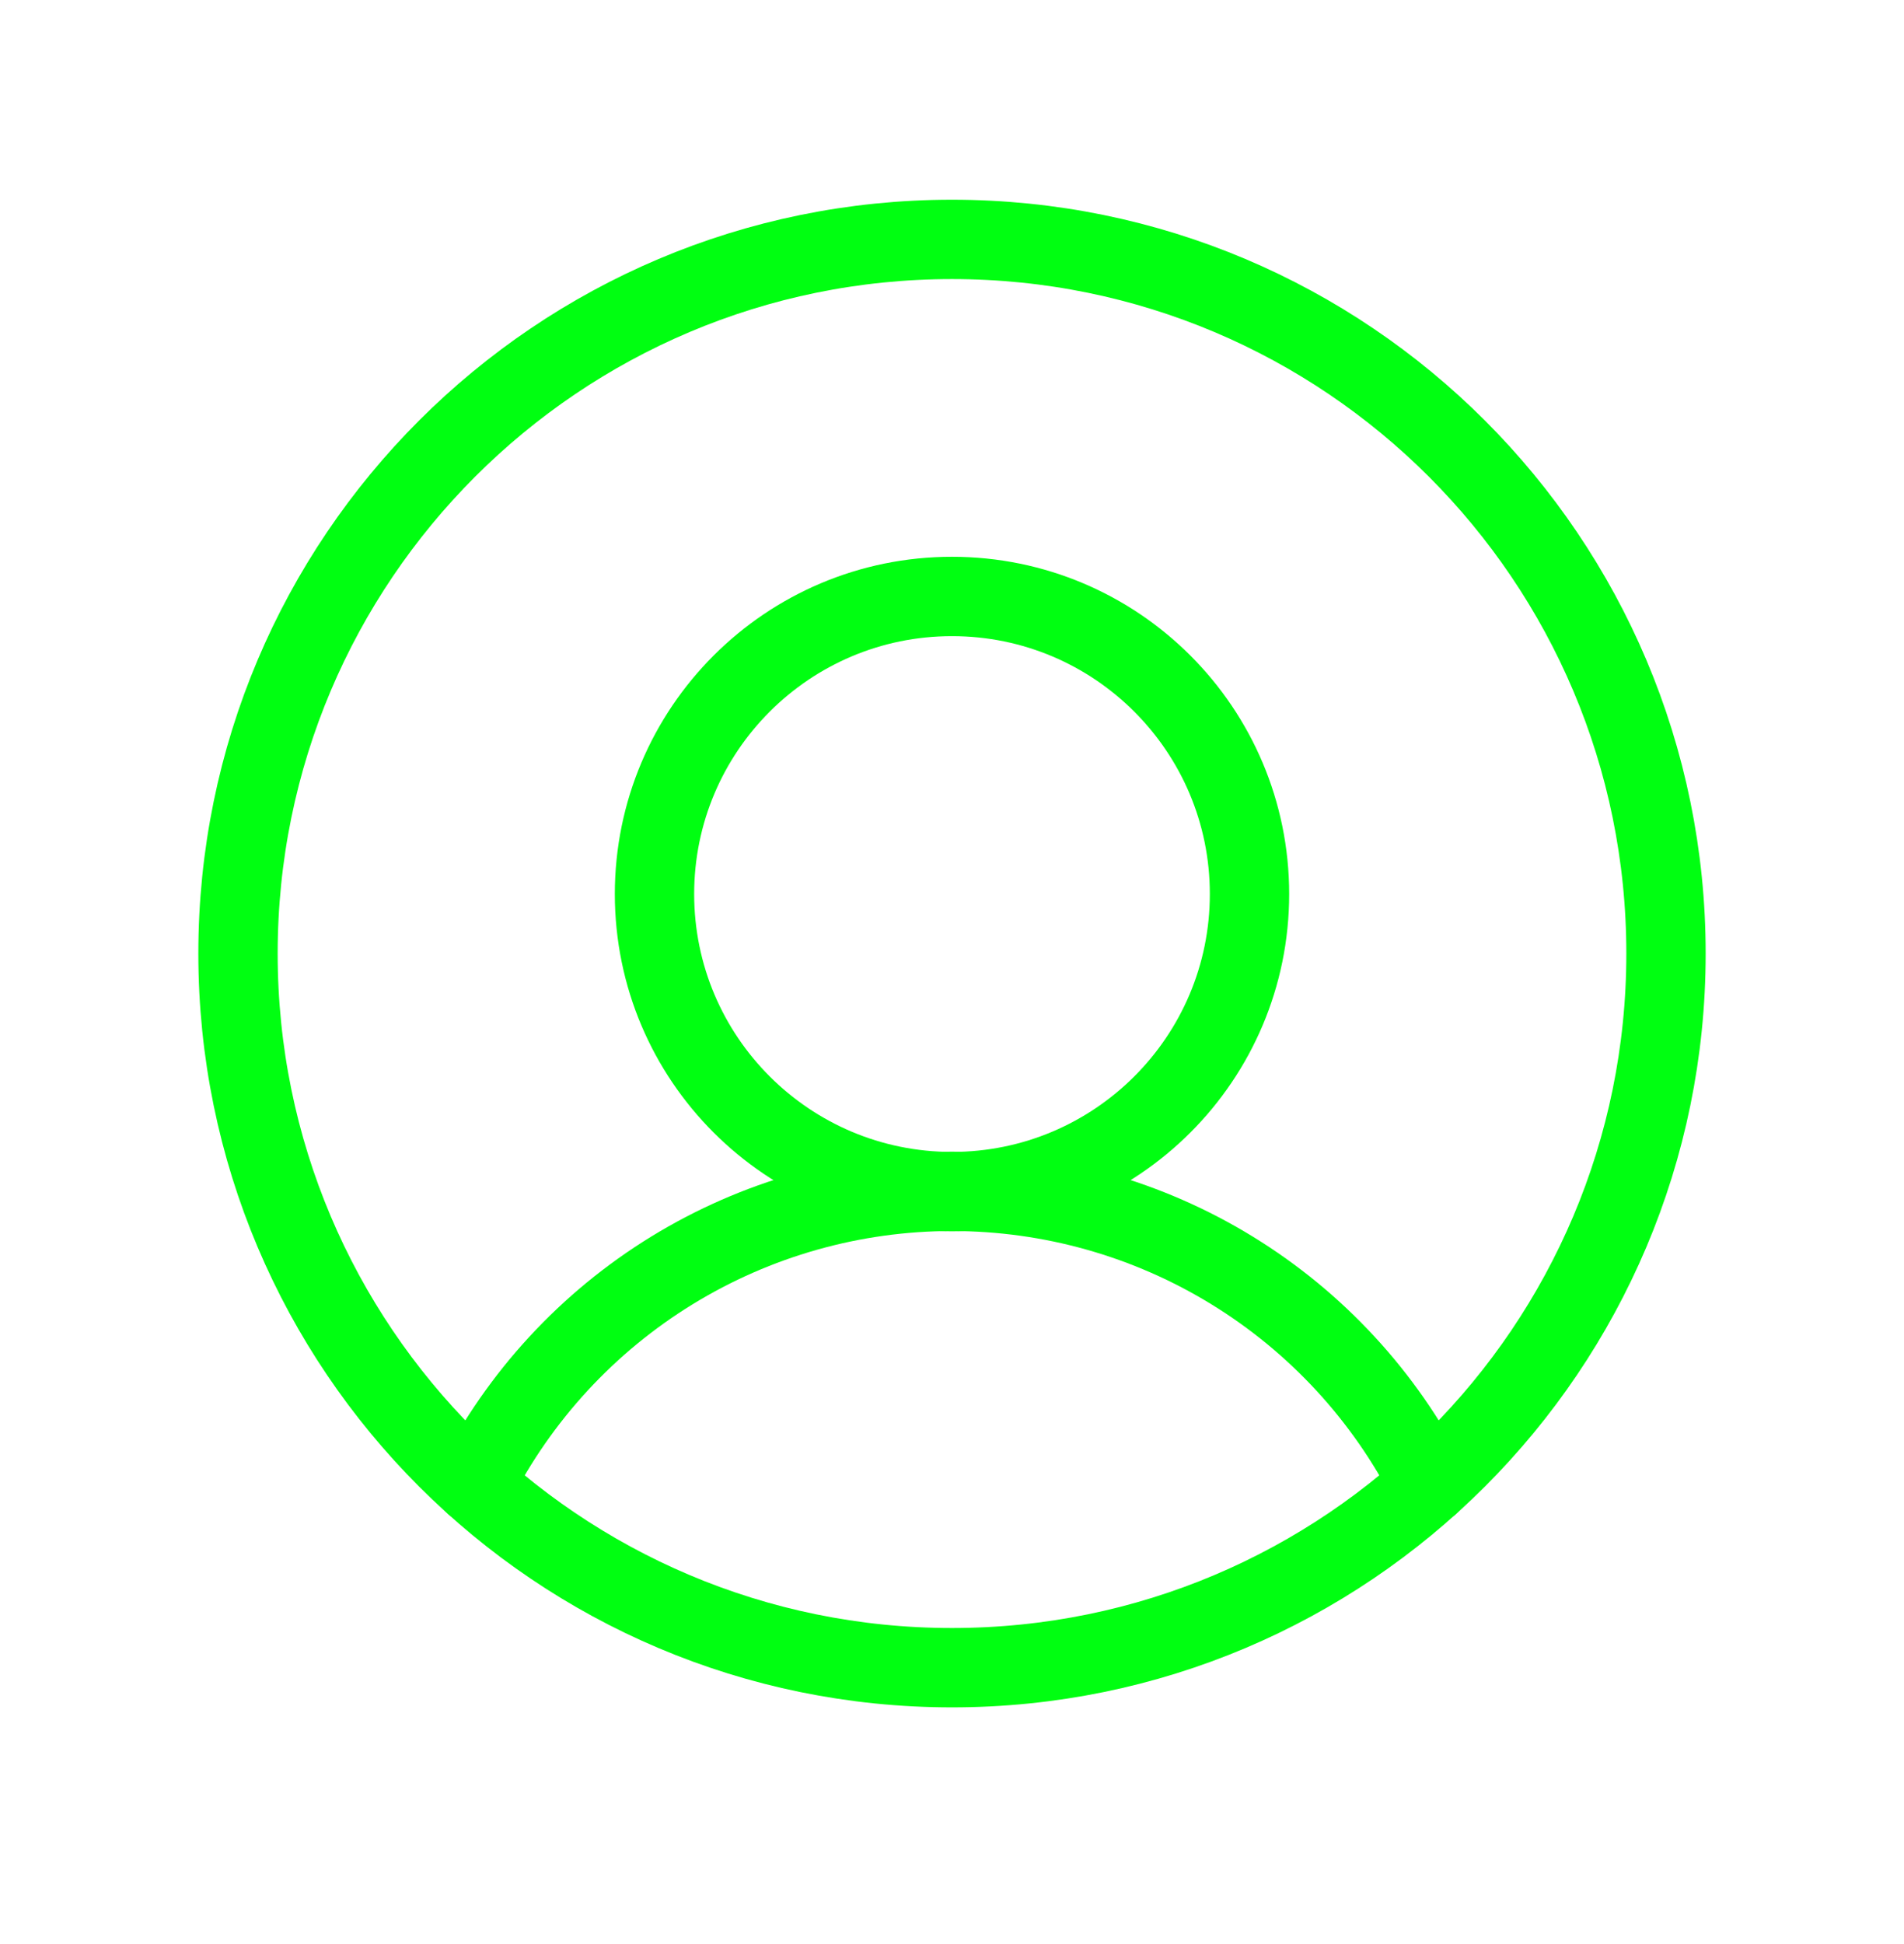
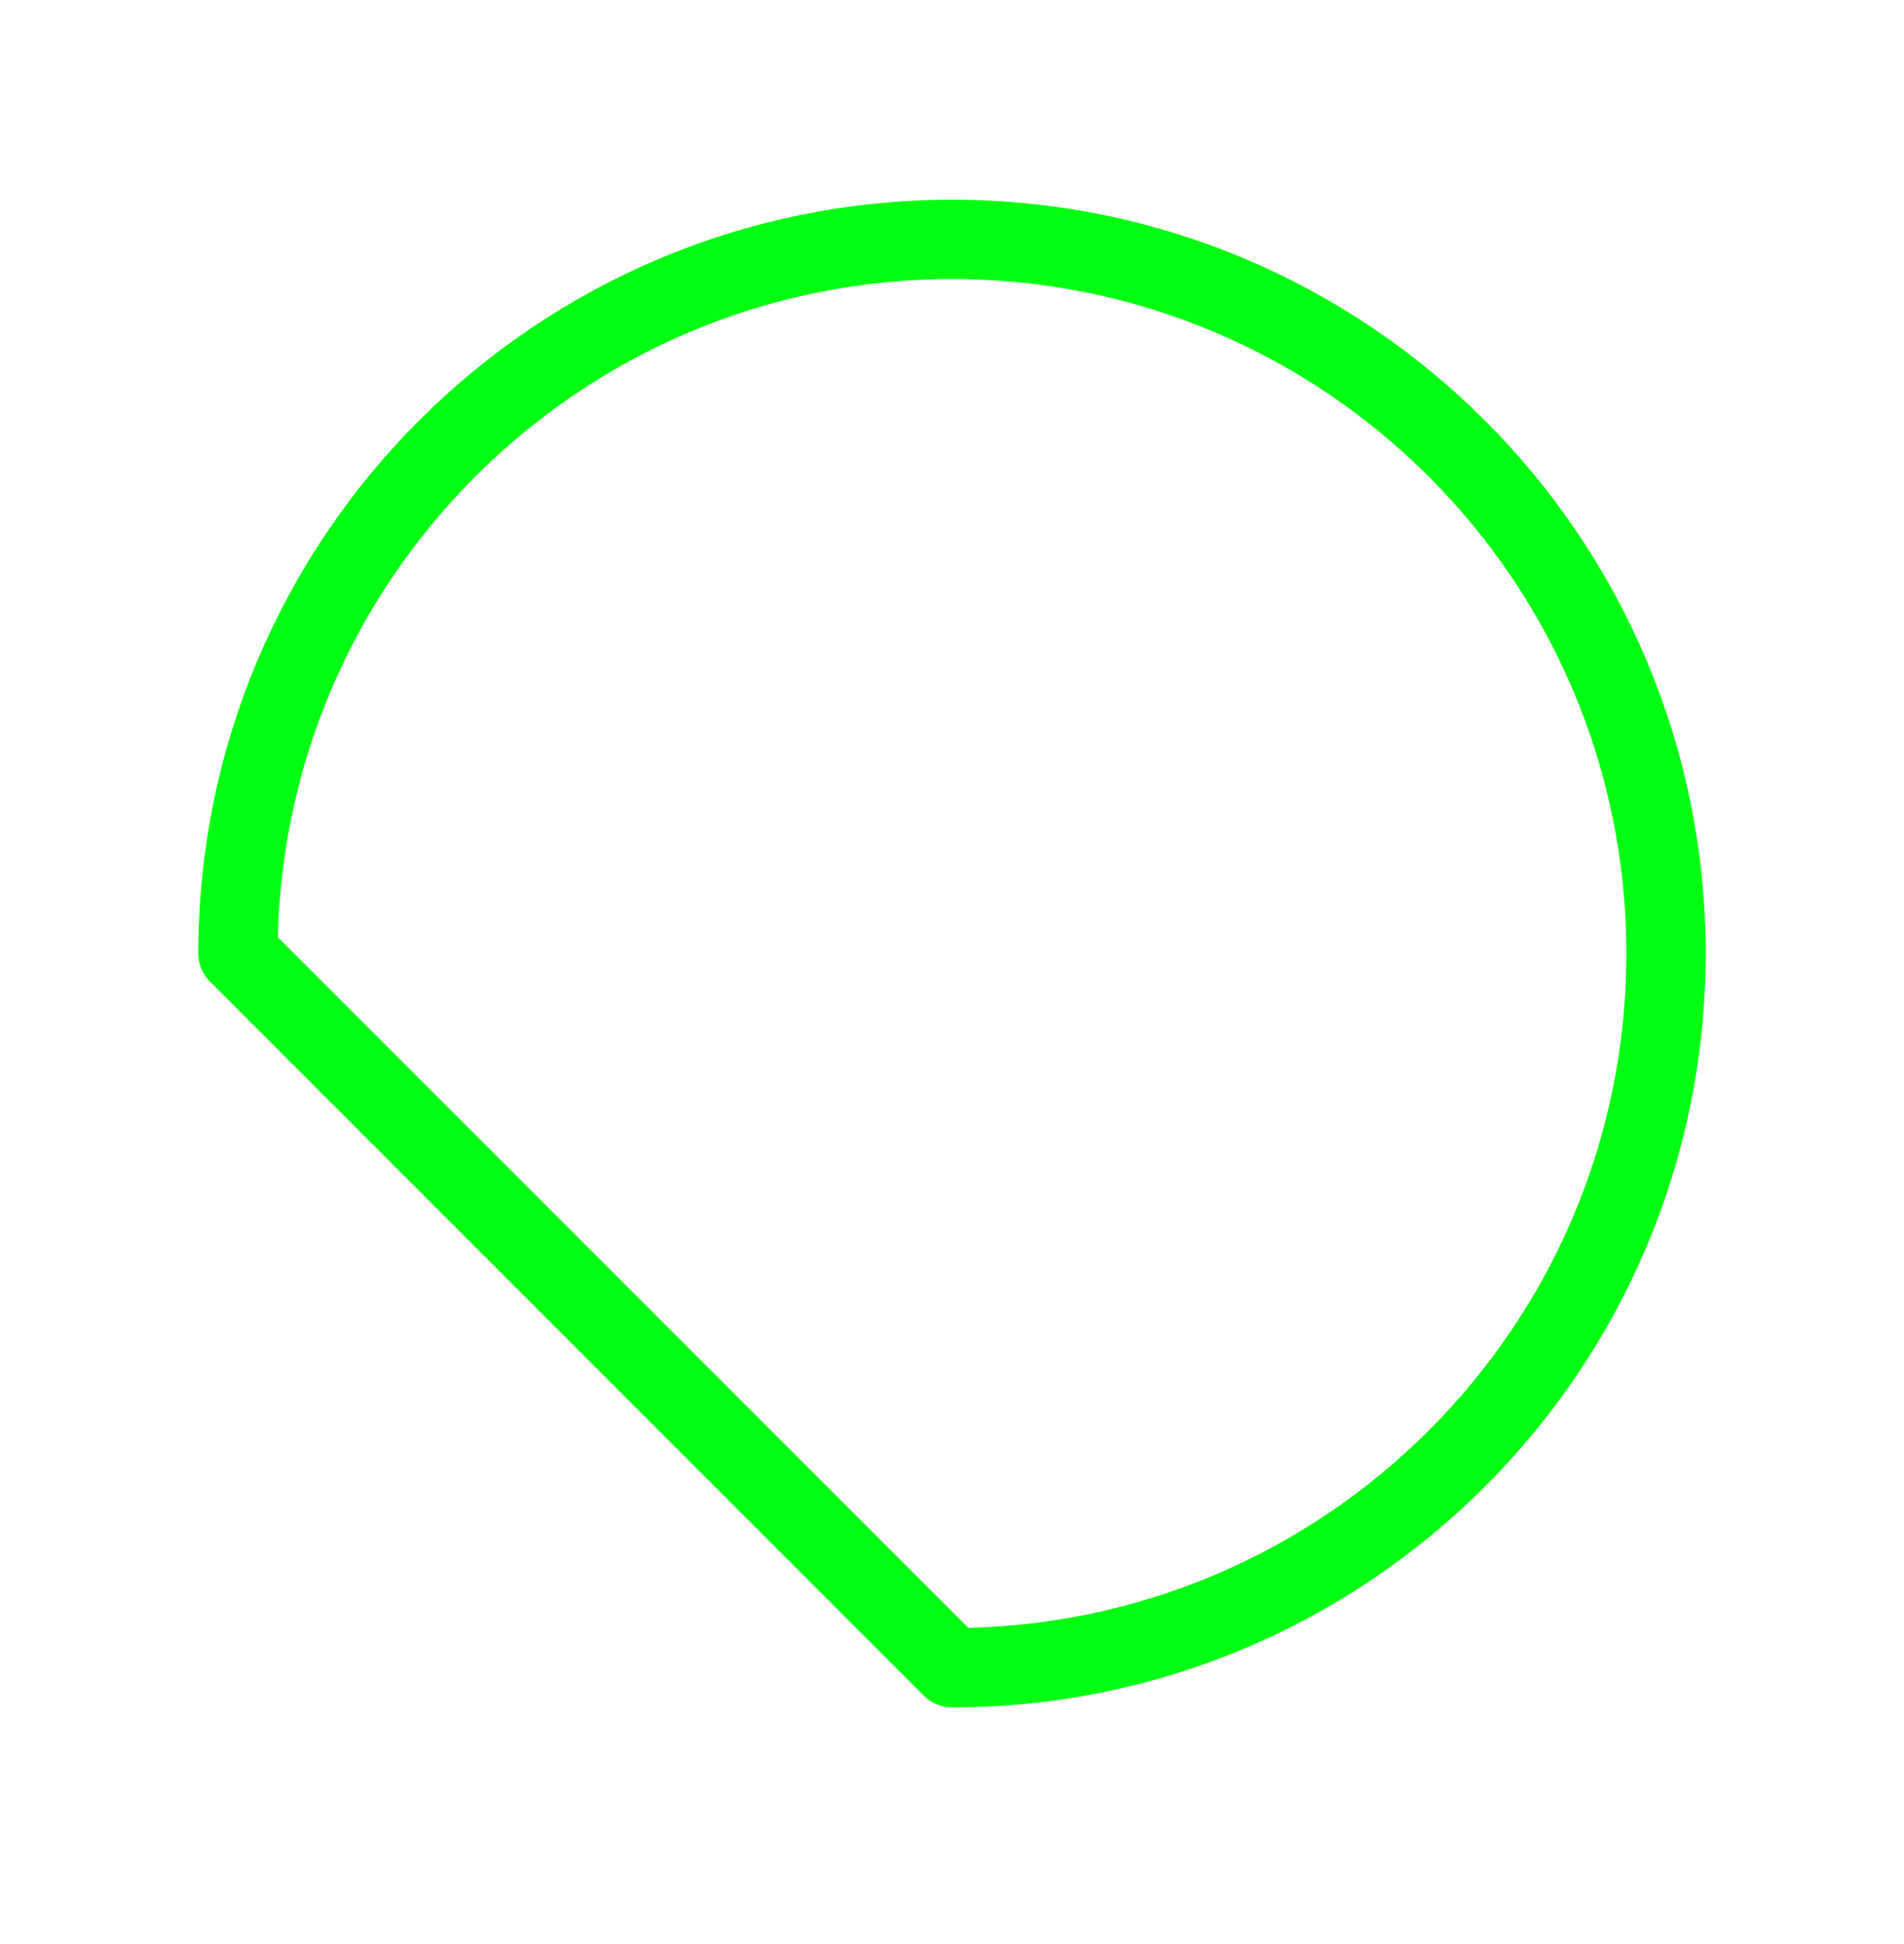
<svg xmlns="http://www.w3.org/2000/svg" width="48" height="49" viewBox="0 0 48 49" fill="none">
-   <path d="M24 42.034C33.941 42.034 42 33.975 42 24.034C42 14.093 33.941 6.034 24 6.034C14.059 6.034 6 14.093 6 24.034C6 33.975 14.059 42.034 24 42.034Z" stroke="#00FF11" stroke-width="2" stroke-linecap="round" stroke-linejoin="round" />
-   <path d="M24 30.034C28.142 30.034 31.5 26.677 31.5 22.534C31.5 18.392 28.142 15.034 24 15.034C19.858 15.034 16.5 18.392 16.5 22.534C16.5 26.677 19.858 30.034 24 30.034Z" stroke="#00FF11" stroke-width="2" stroke-linecap="round" stroke-linejoin="round" />
-   <path d="M11.963 37.416C13.091 35.193 14.814 33.326 16.938 32.022C19.063 30.718 21.507 30.028 24 30.028C26.493 30.028 28.938 30.718 31.062 32.022C33.187 33.326 34.909 35.193 36.038 37.416" stroke="#00FF11" stroke-width="2" stroke-linecap="round" stroke-linejoin="round" />
+   <path d="M24 42.034C33.941 42.034 42 33.975 42 24.034C42 14.093 33.941 6.034 24 6.034C14.059 6.034 6 14.093 6 24.034Z" stroke="#00FF11" stroke-width="2" stroke-linecap="round" stroke-linejoin="round" />
</svg>